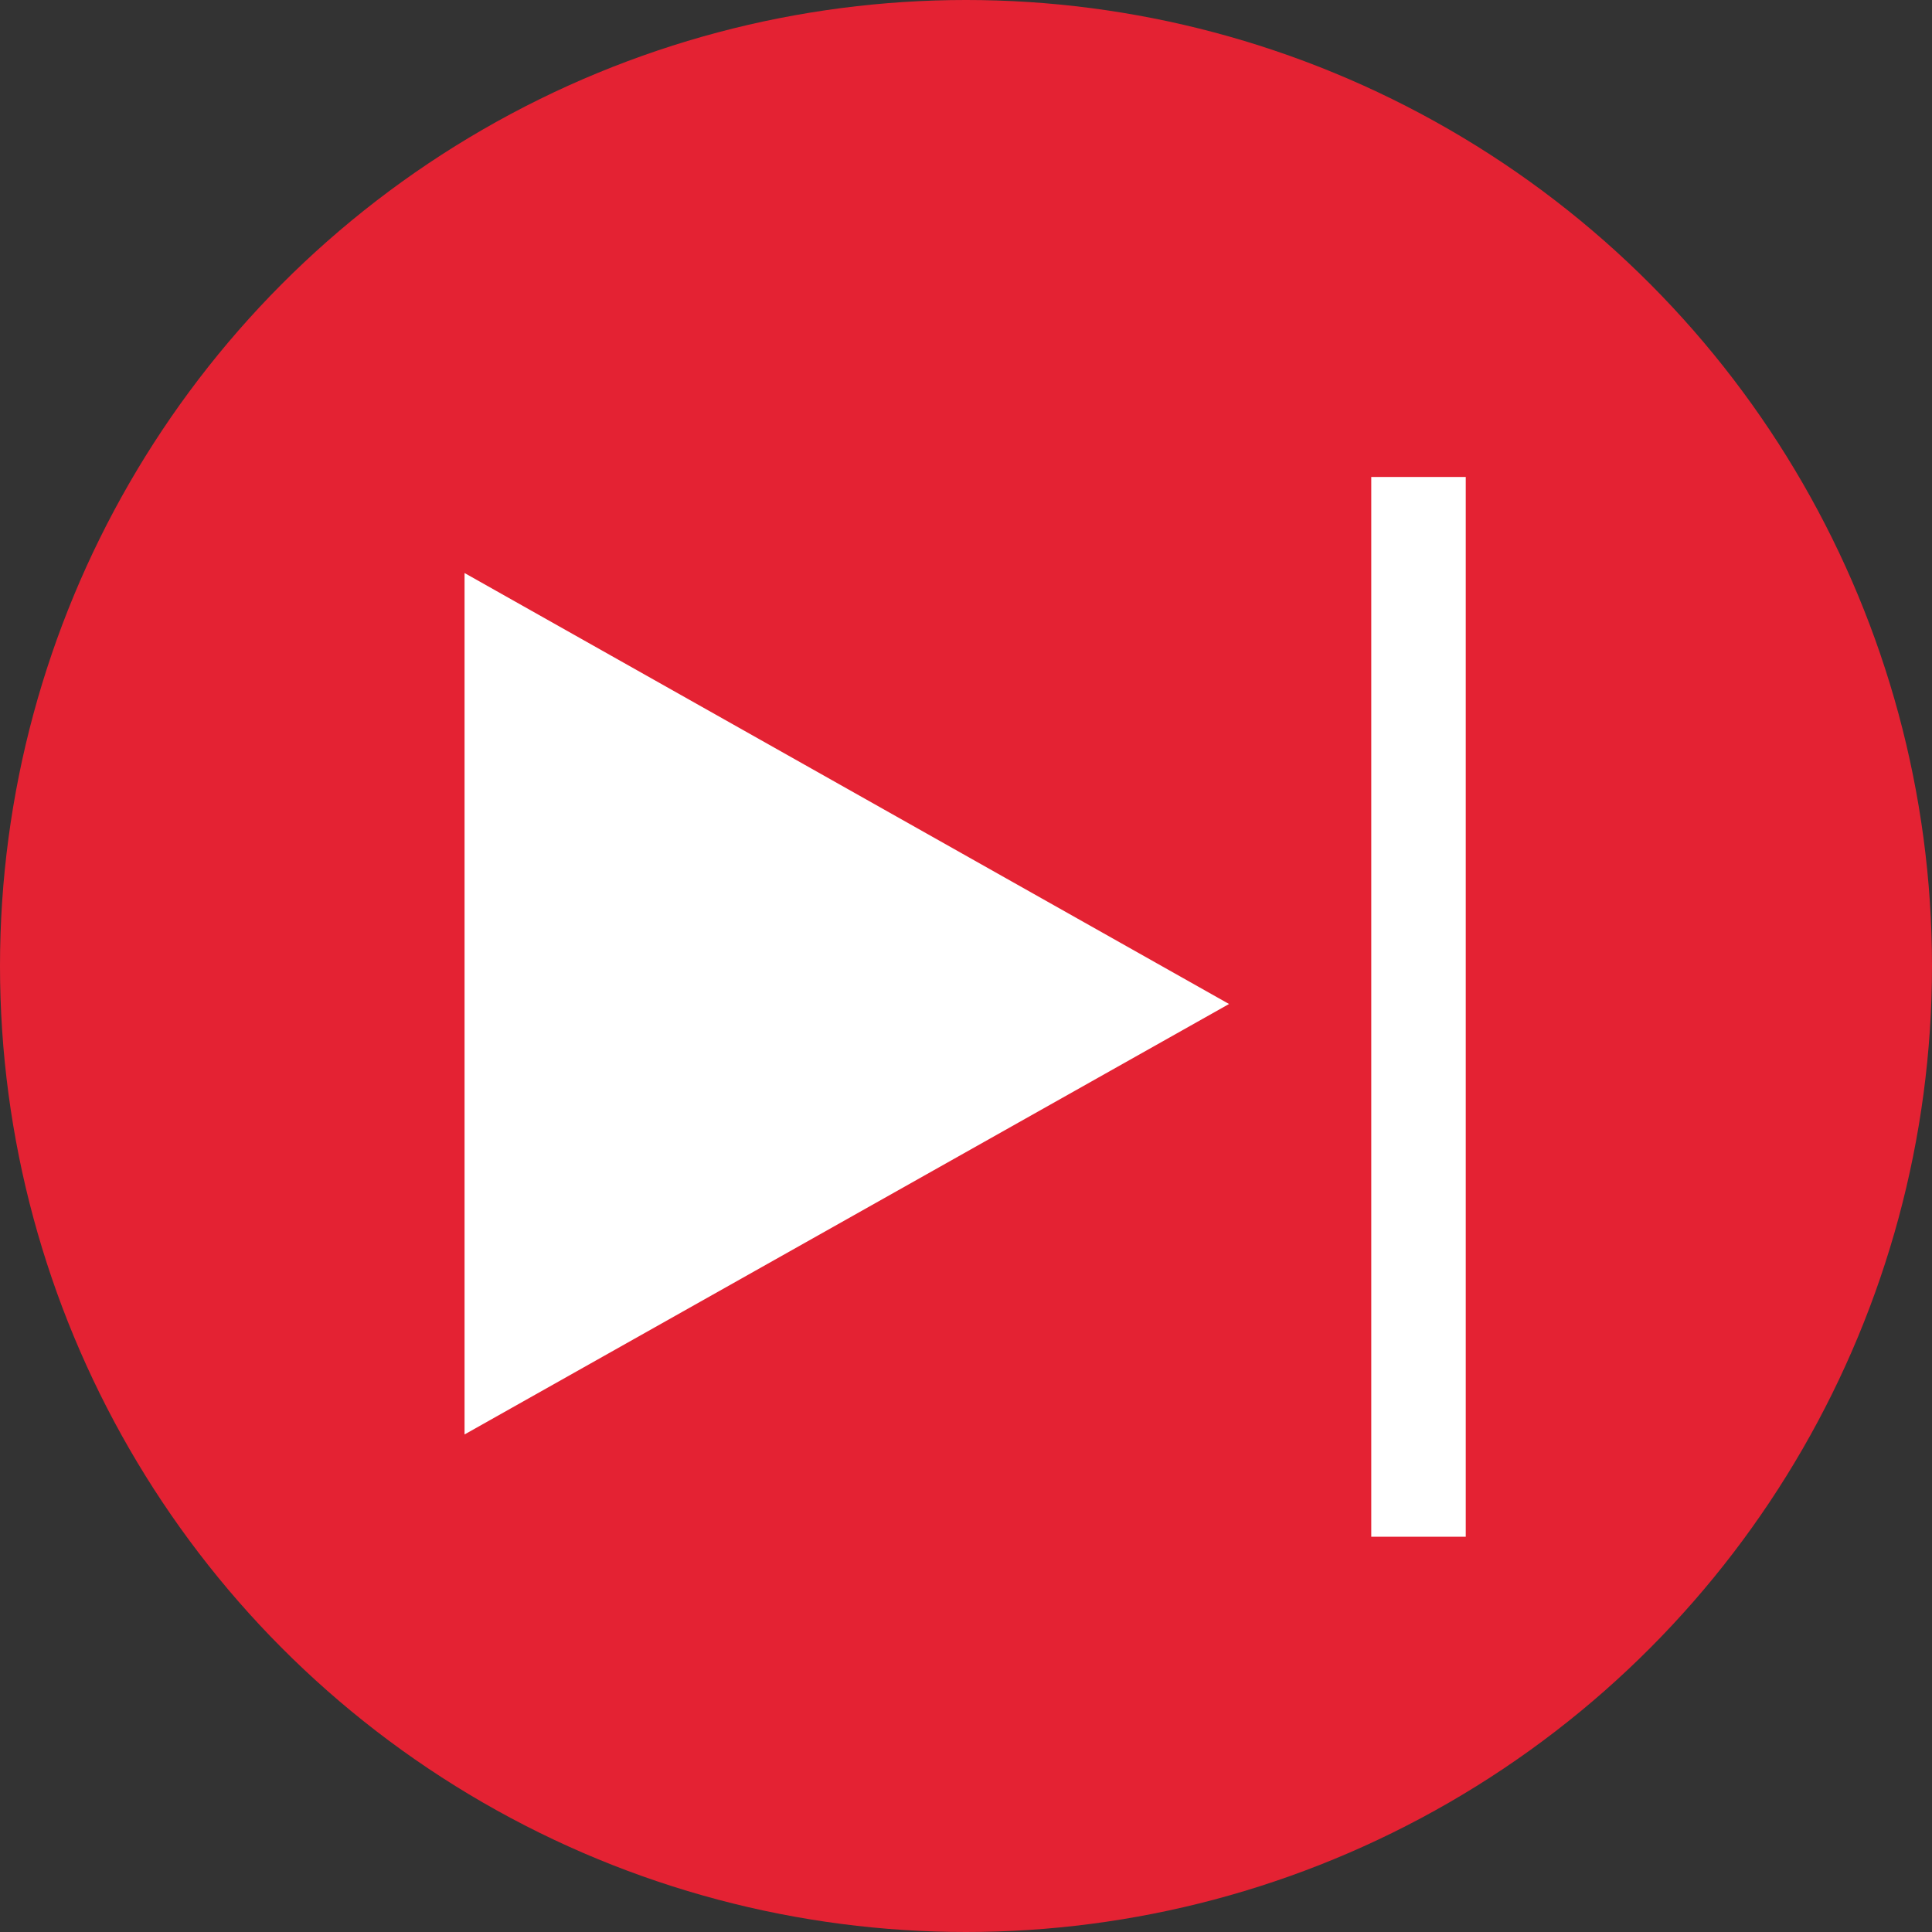
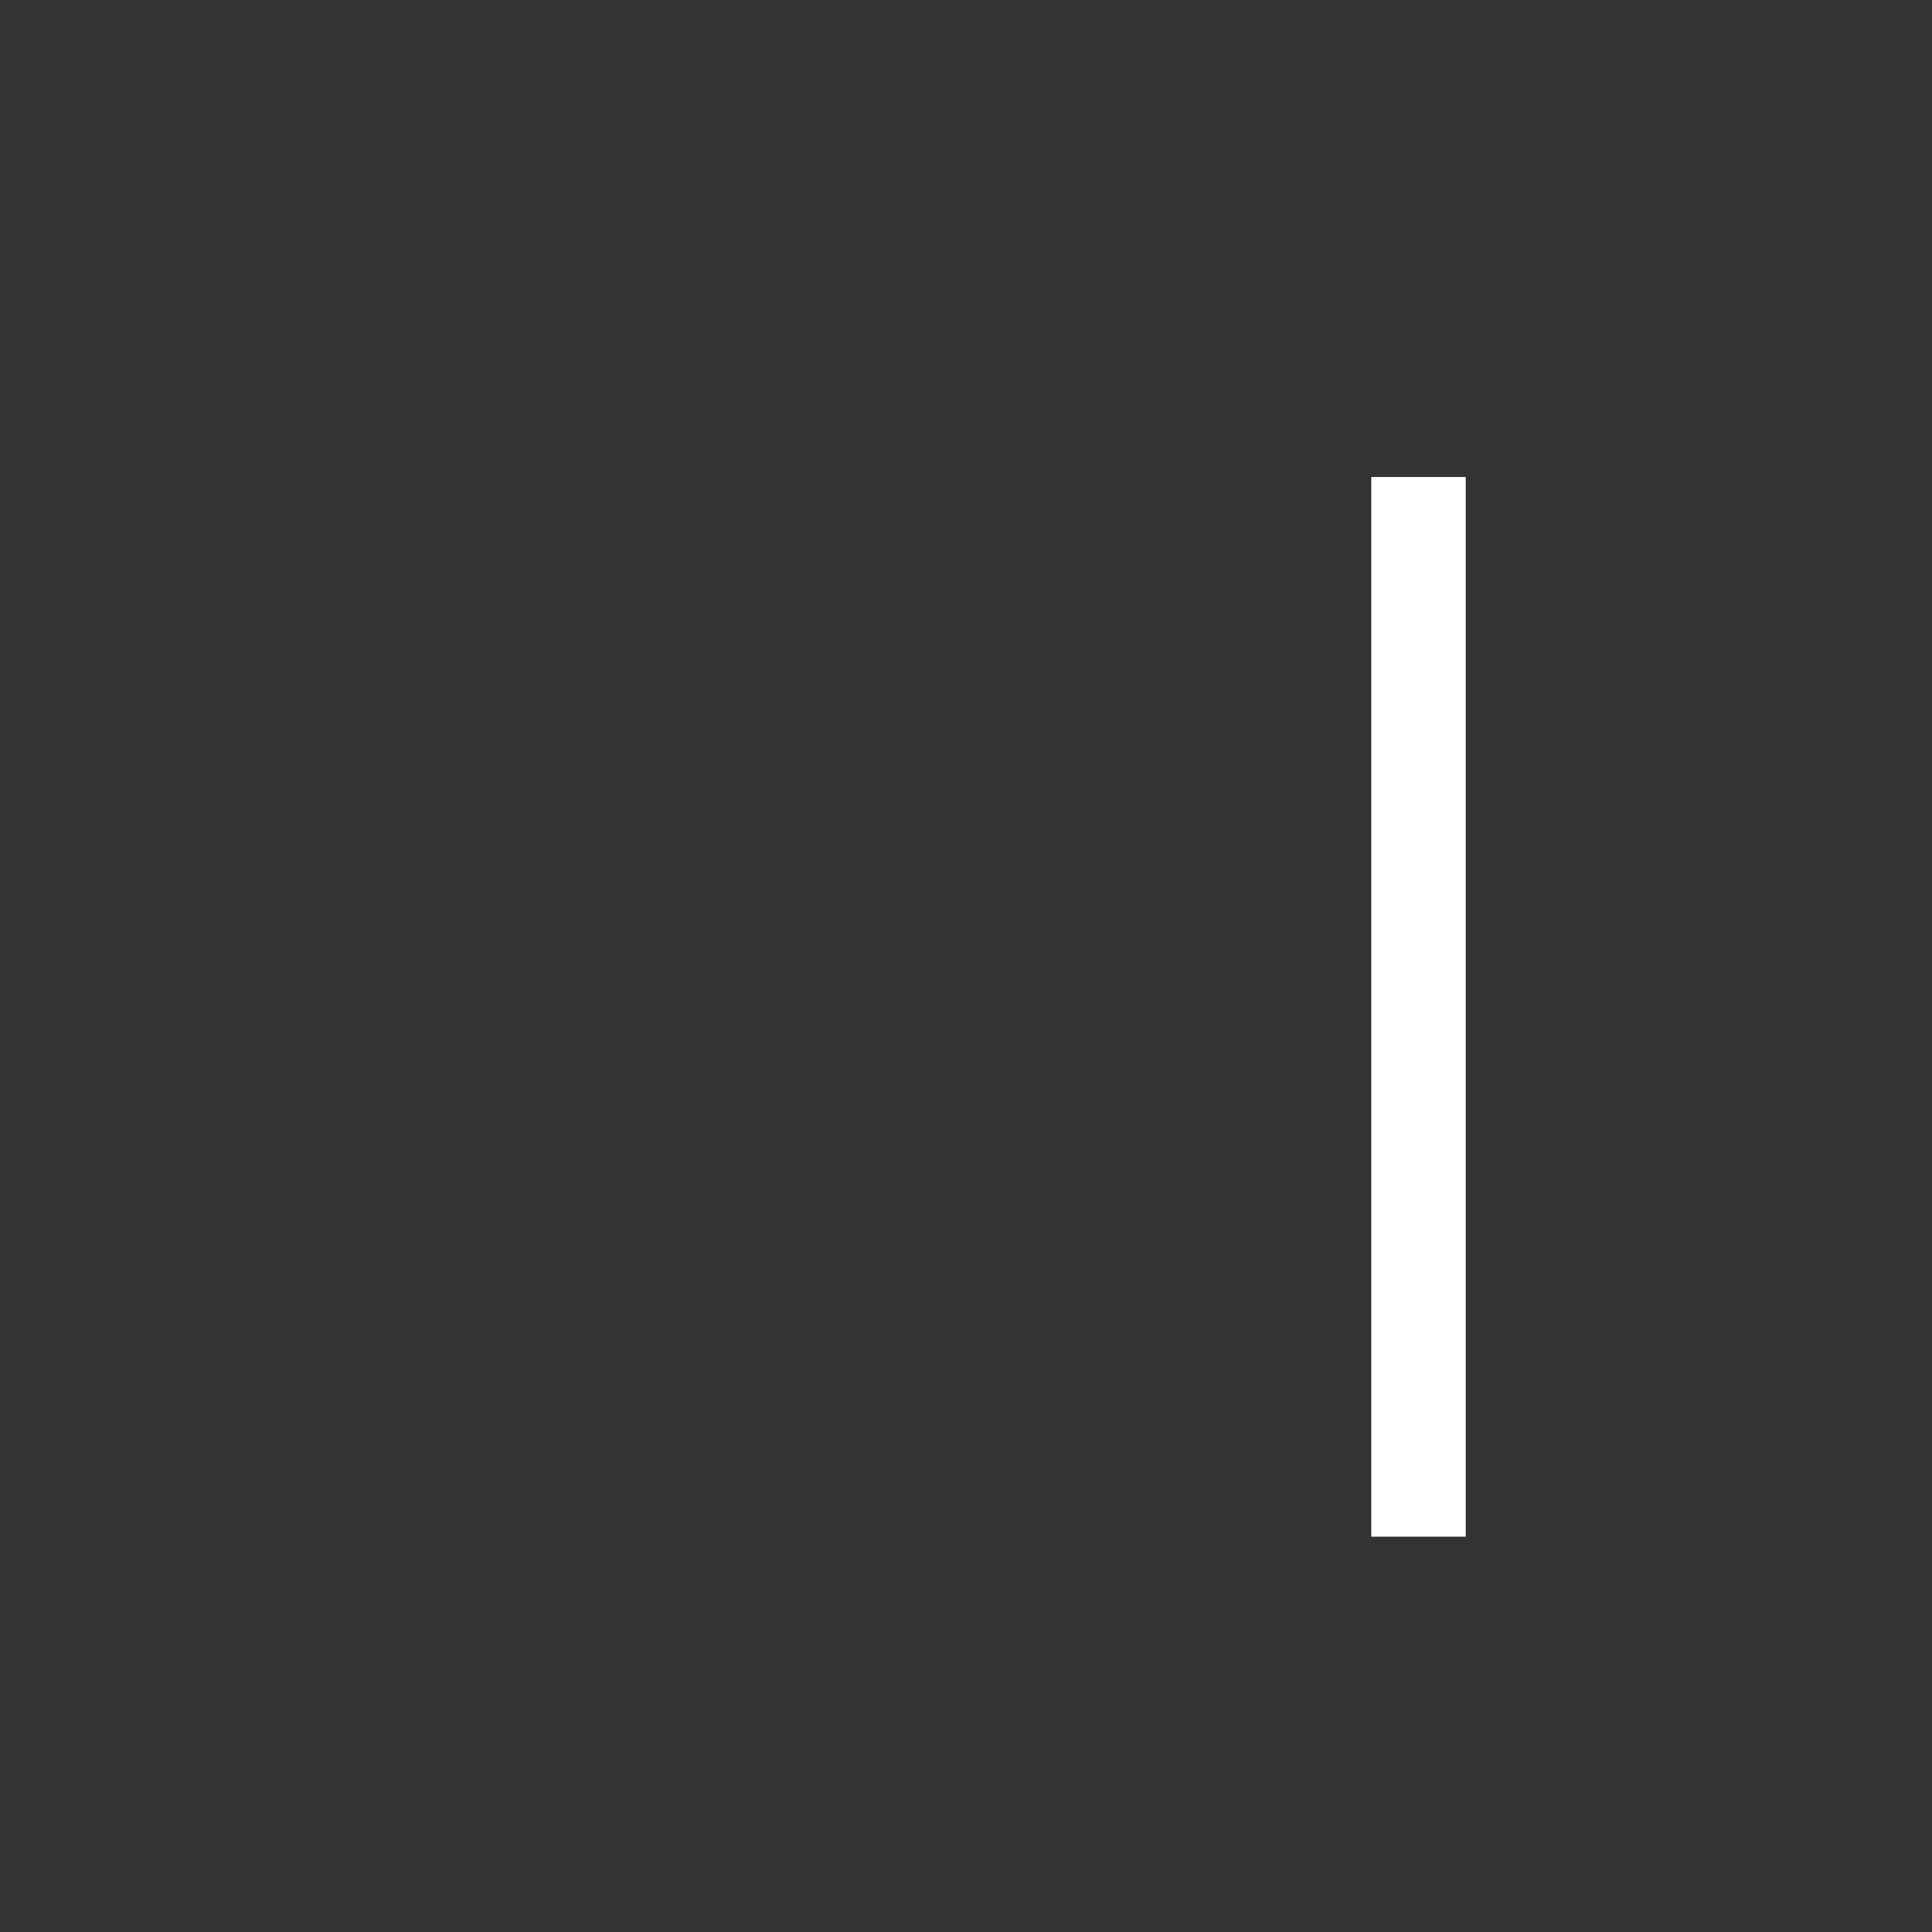
<svg xmlns="http://www.w3.org/2000/svg" width="100.032" height="100.032" viewBox="0 0 75 75" fill="none" fill-rule="evenodd" overflow="visible" stroke-linecap="square" stroke-miterlimit="3" color-interpolation-filters="sRGB">
  <rect x="0" y="0" width="75" height="75" fill="#333333" stroke="none" />
-   <circle r="37.5" cx="37.5" cy="37.5" color-interpolation-filters="sRGB" fill="#e42233" />
-   <path d="M53.232 59.655v-41.14H56.9v41.14zm-35.198-3.97v-33.44l29.677 16.73z" fill="#fff" />
+   <path d="M53.232 59.655v-41.14H56.9v41.14zm-35.198-3.97v-33.44z" fill="#fff" />
</svg>